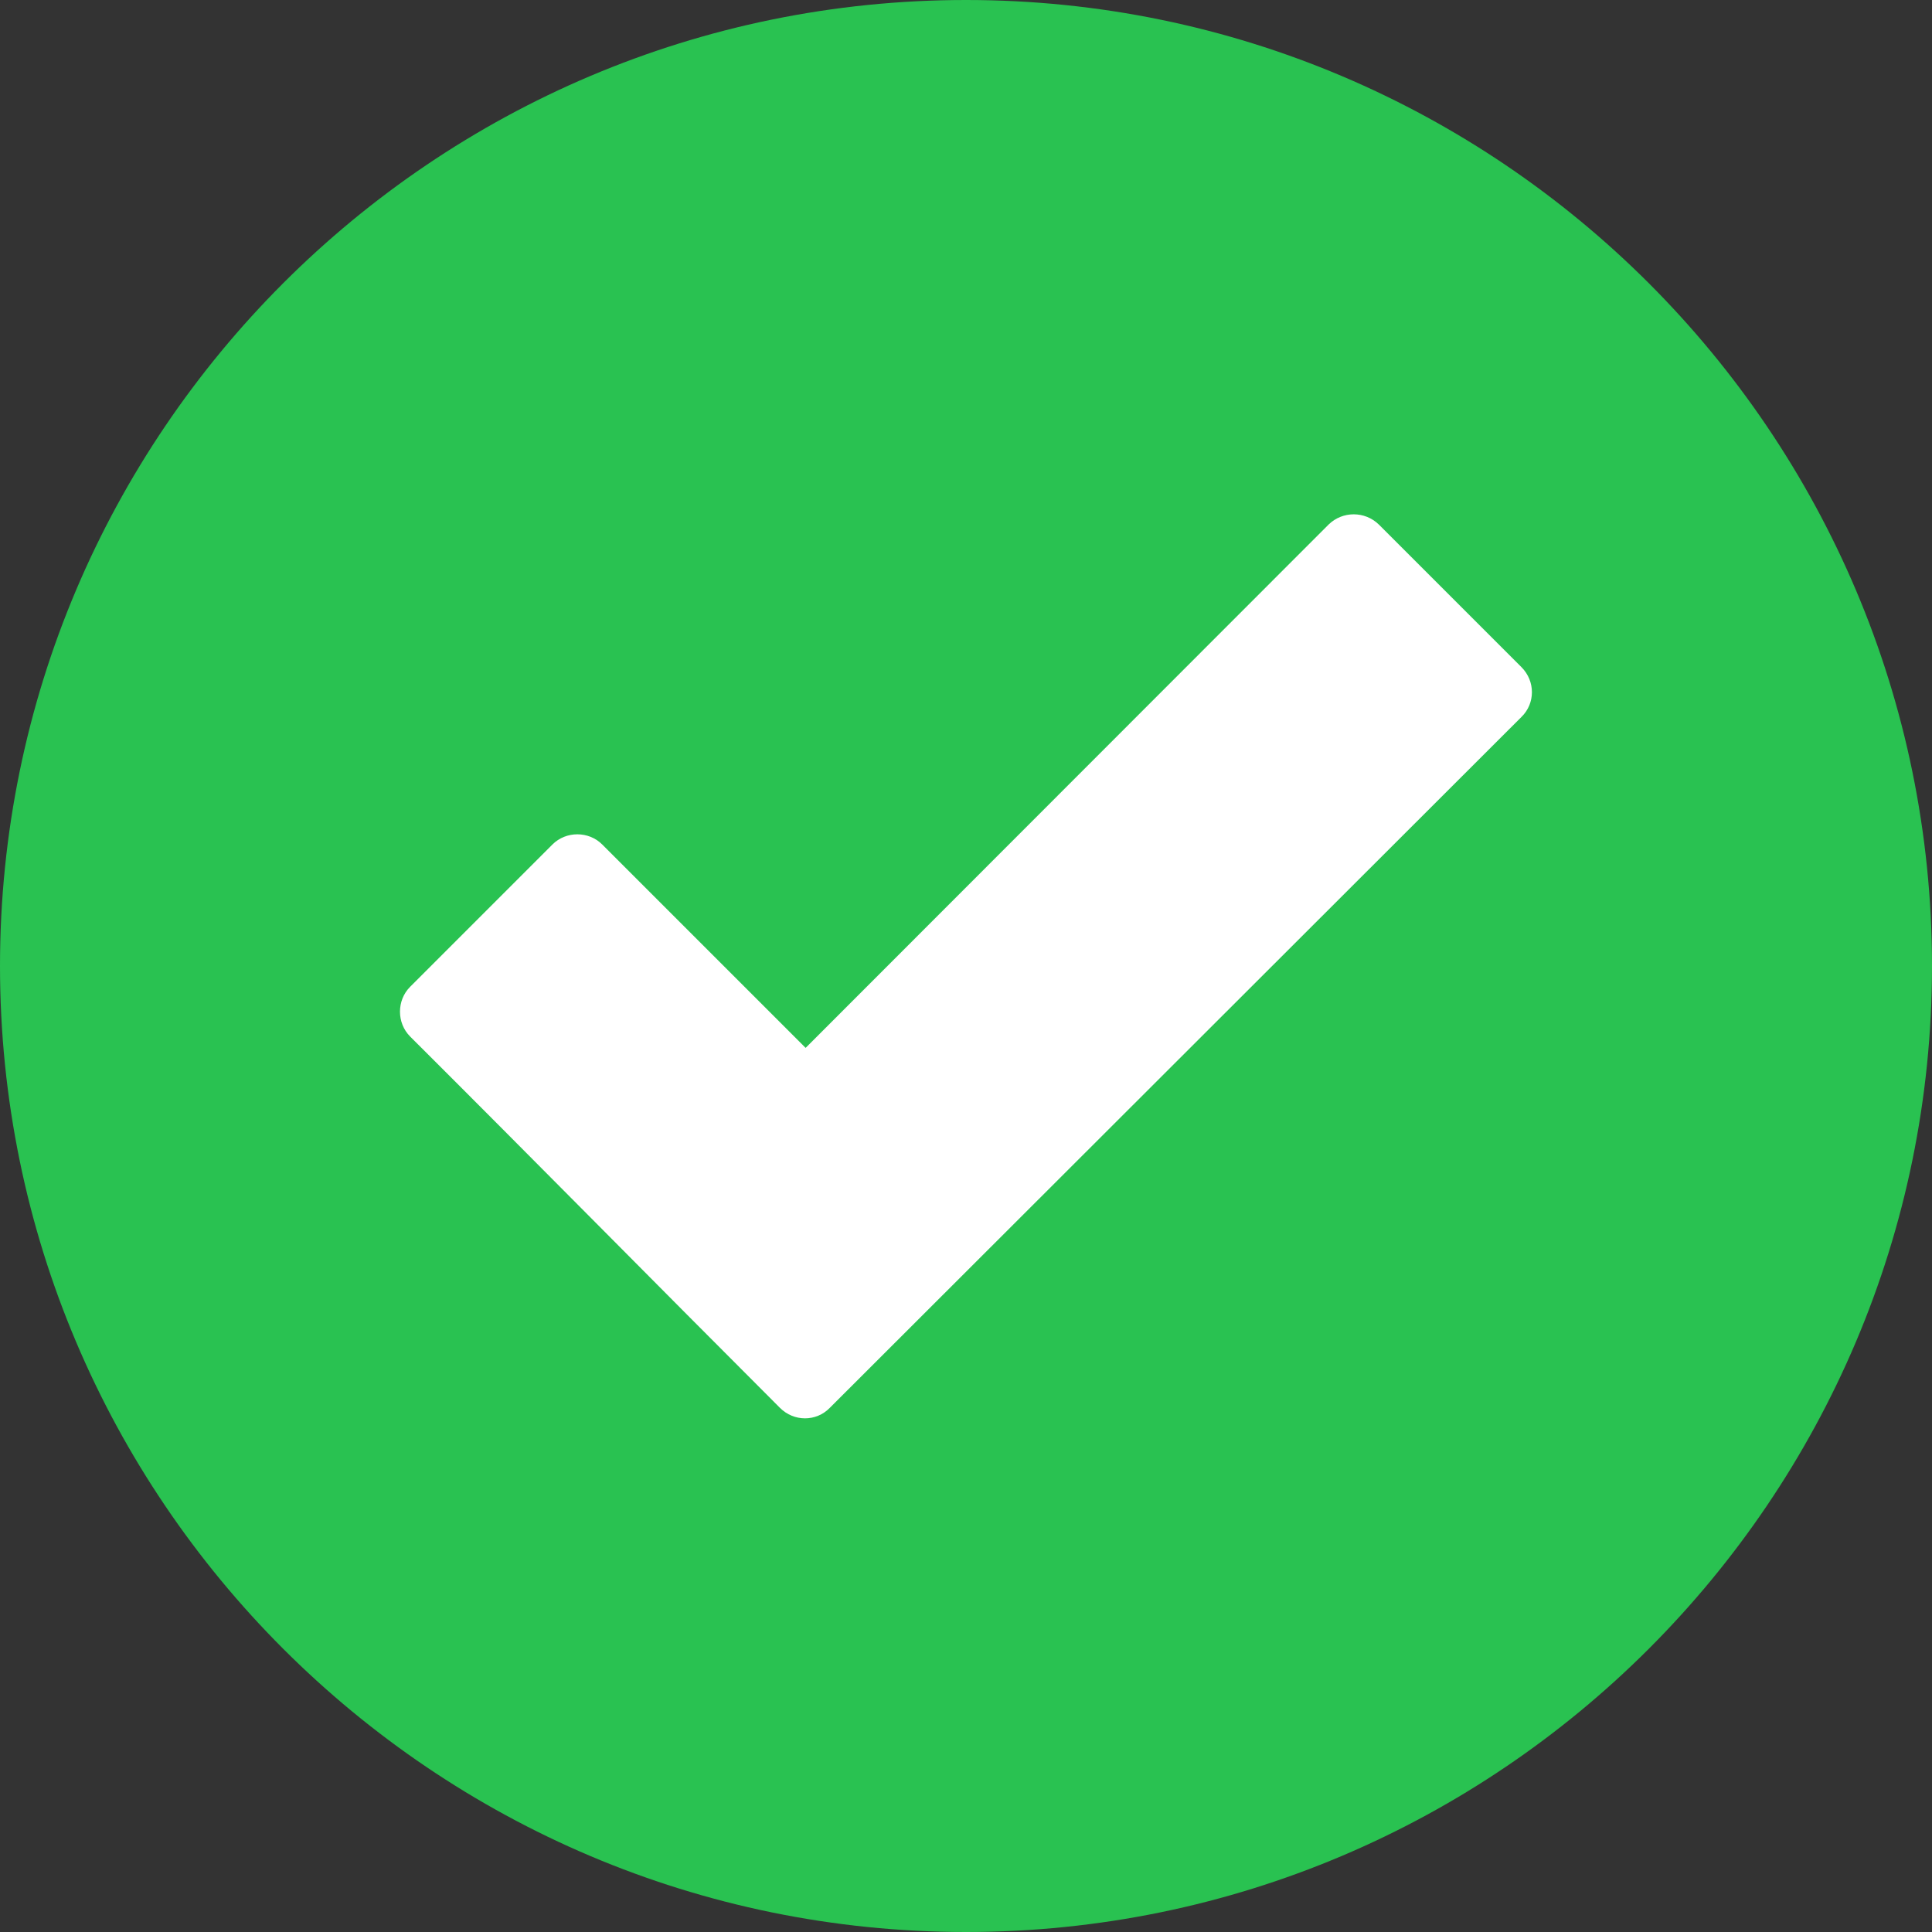
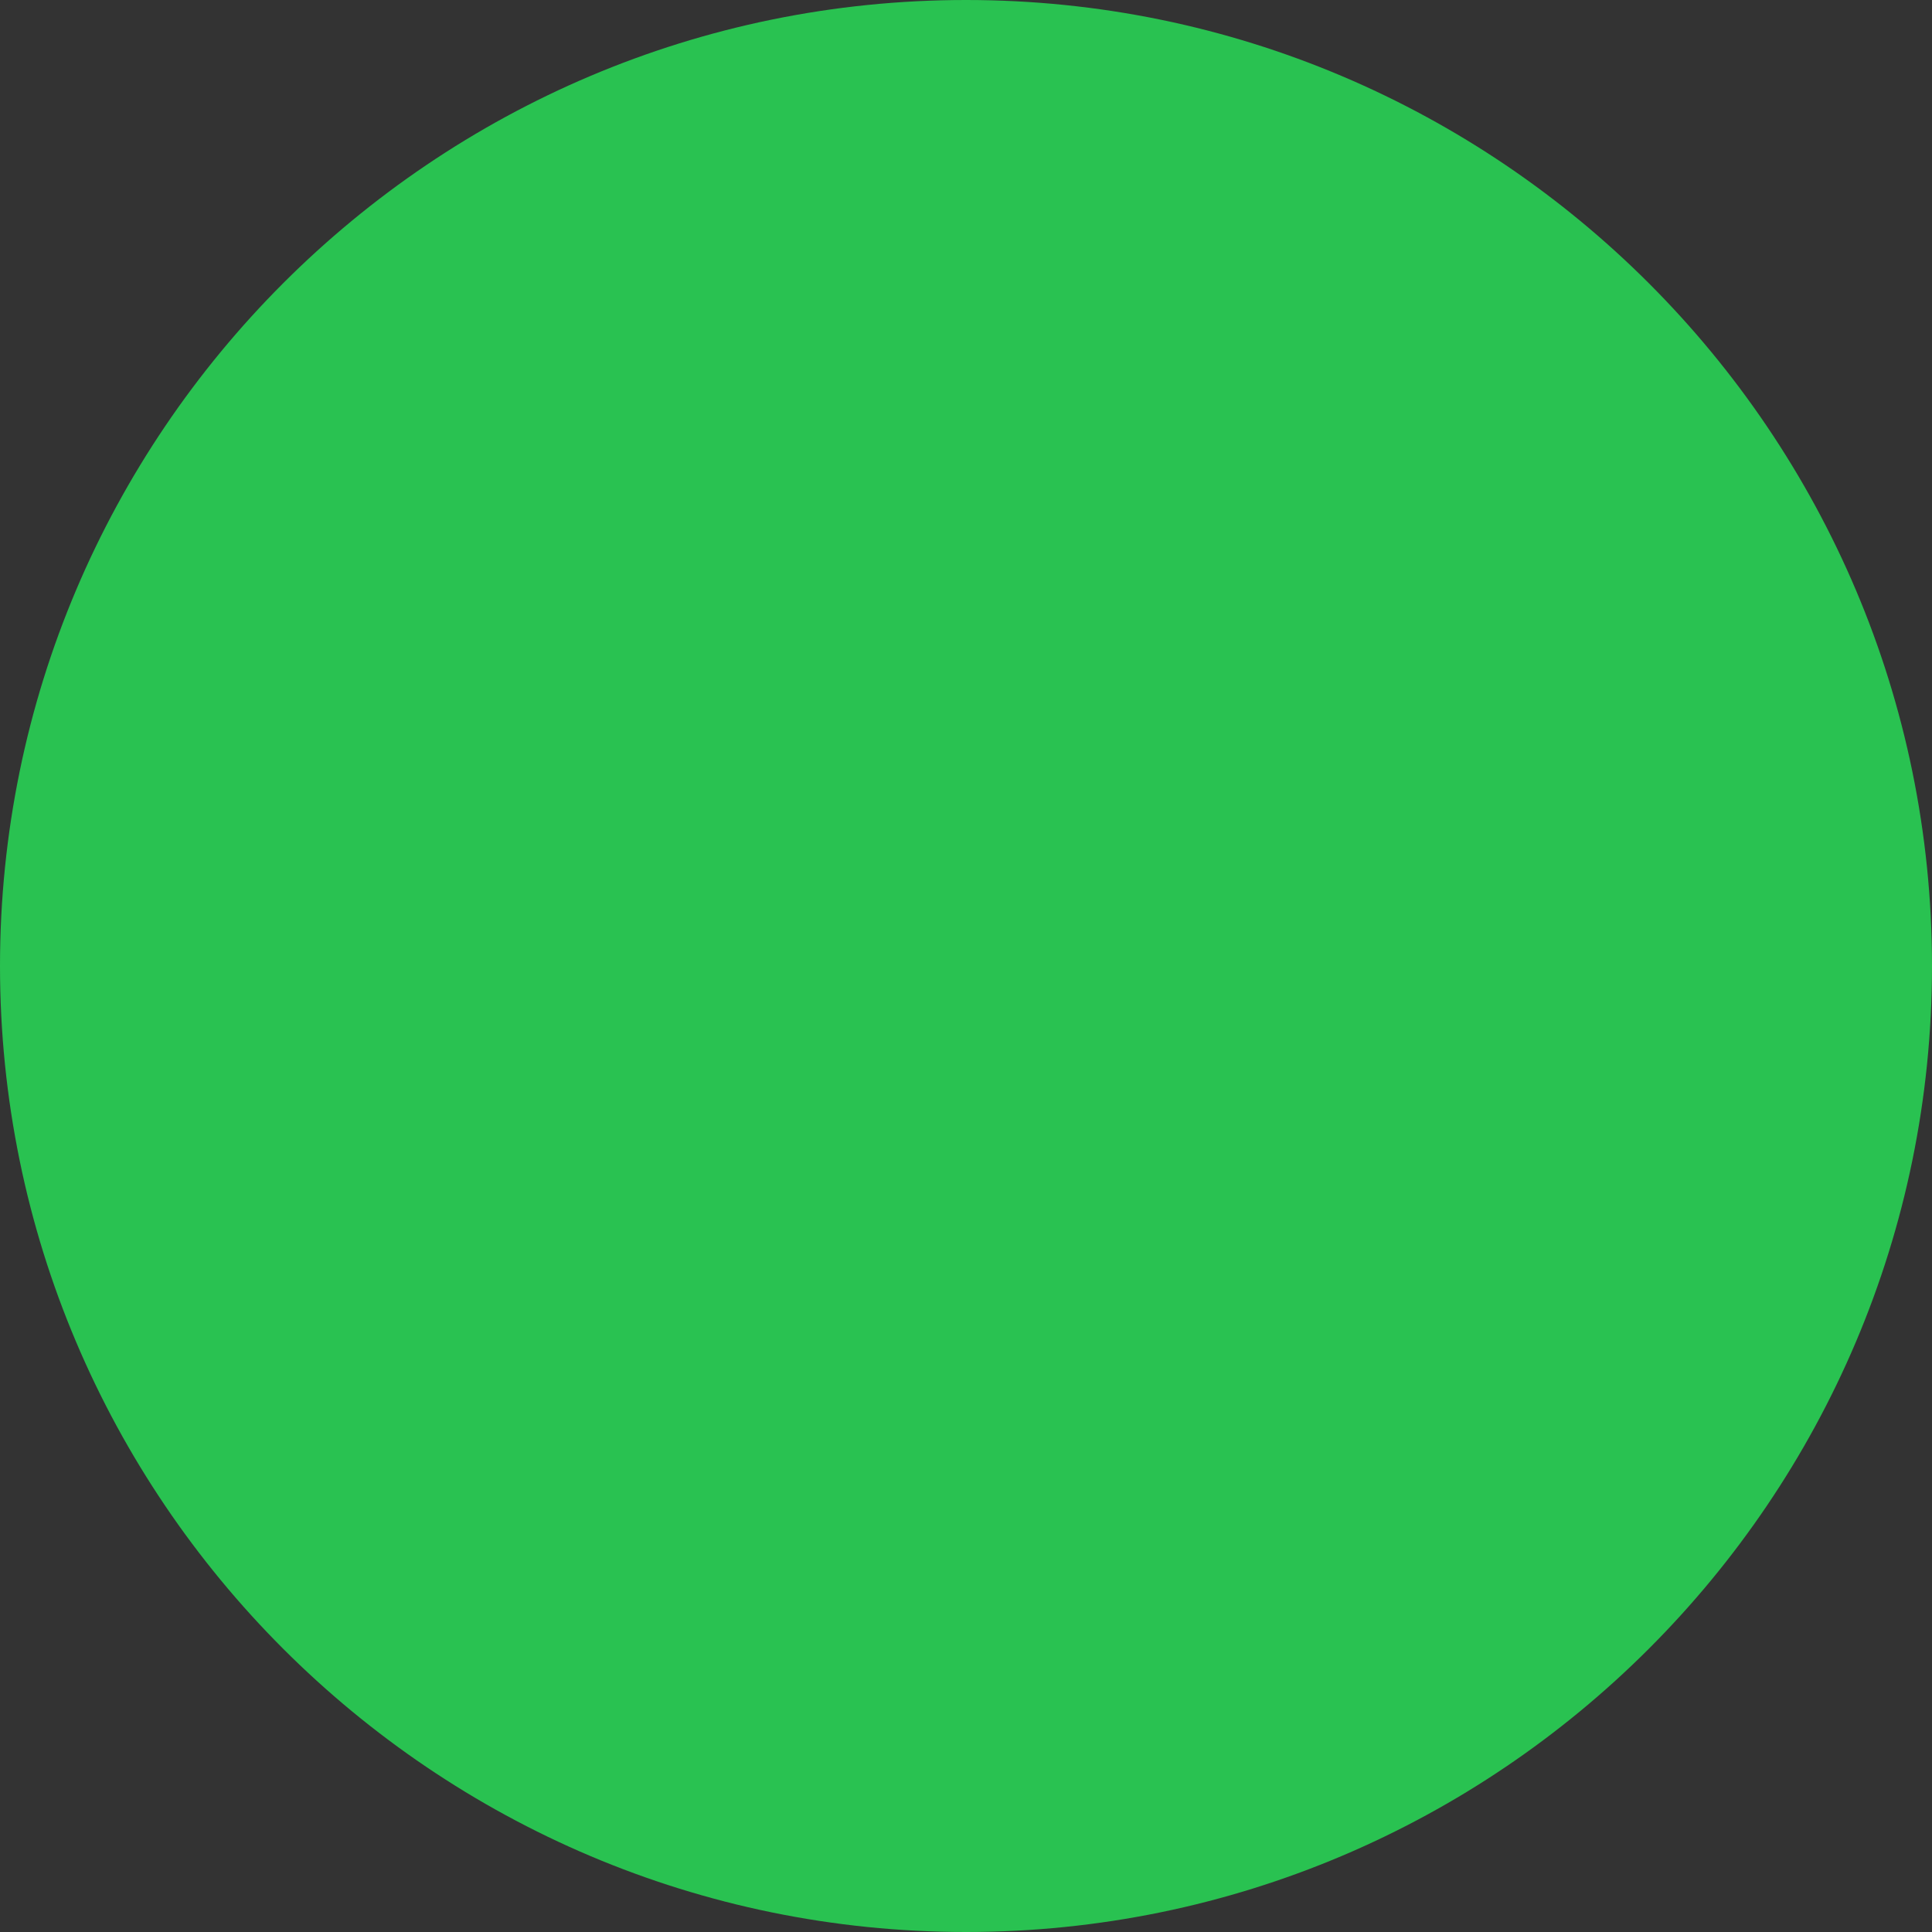
<svg xmlns="http://www.w3.org/2000/svg" version="1.1" id="Layer_1" x="0px" y="0px" viewBox="0 0 512 512" style="enable-background:new 0 0 512 512;" xml:space="preserve">
  <rect x="0" y="0" width="512" height="512" fill="#333333" stroke="none" />
  <style type="text/css">
	.st0{fill-rule:evenodd;clip-rule:evenodd;fill:#29C251;}
	.st1{fill:#FFFFFF;}
</style>
  <g>
    <path class="st0" d="M256,0C114.8,0,0,114.8,0,256s114.8,256,256,256s256-114.8,256-256S397.2,0,256,0z" />
-     <path class="st1" d="M206.7,373.1c-32.7-32.7-65.2-65.7-98-98.4c-3.6-3.6-3.6-9.6,0-13.2l37.7-37.7c3.6-3.6,9.6-3.6,13.2,0   l53.9,53.9L352.1,139c3.7-3.6,9.6-3.6,13.3,0l37.8,37.8c3.7,3.7,3.7,9.6,0,13.2L219.9,373.1C216.3,376.8,210.4,376.8,206.7,373.1z" />
  </g>
</svg>